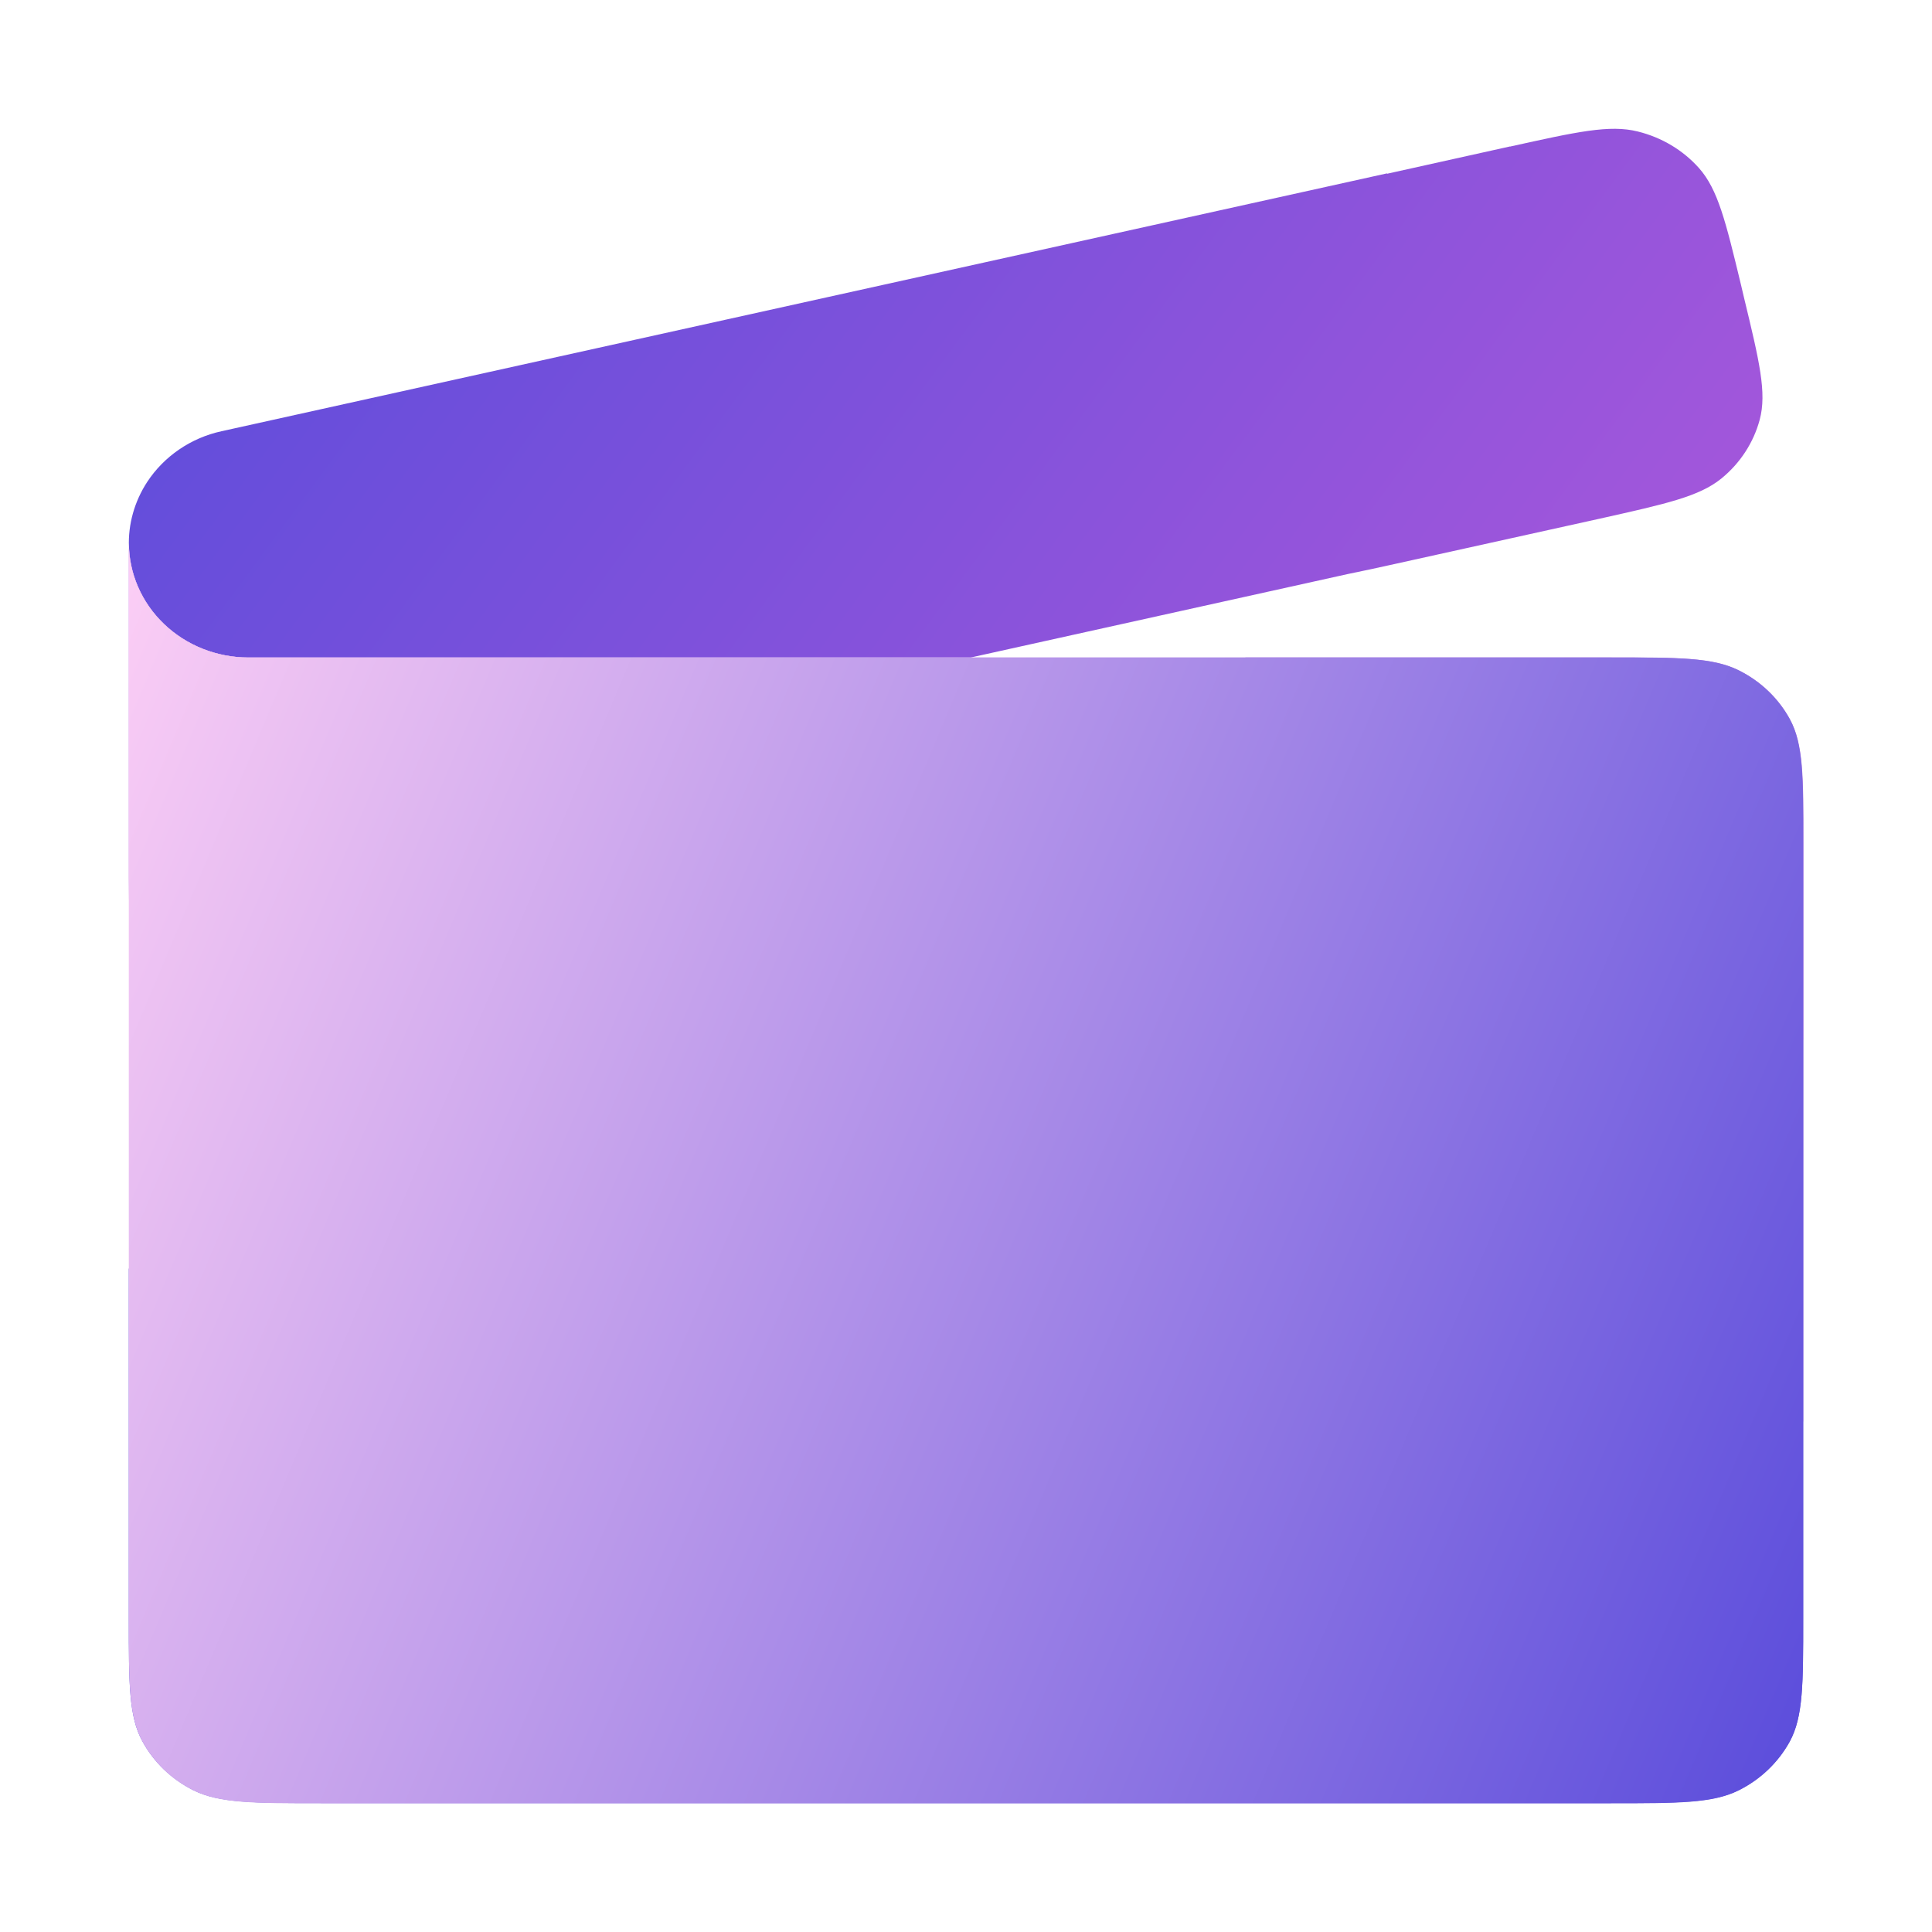
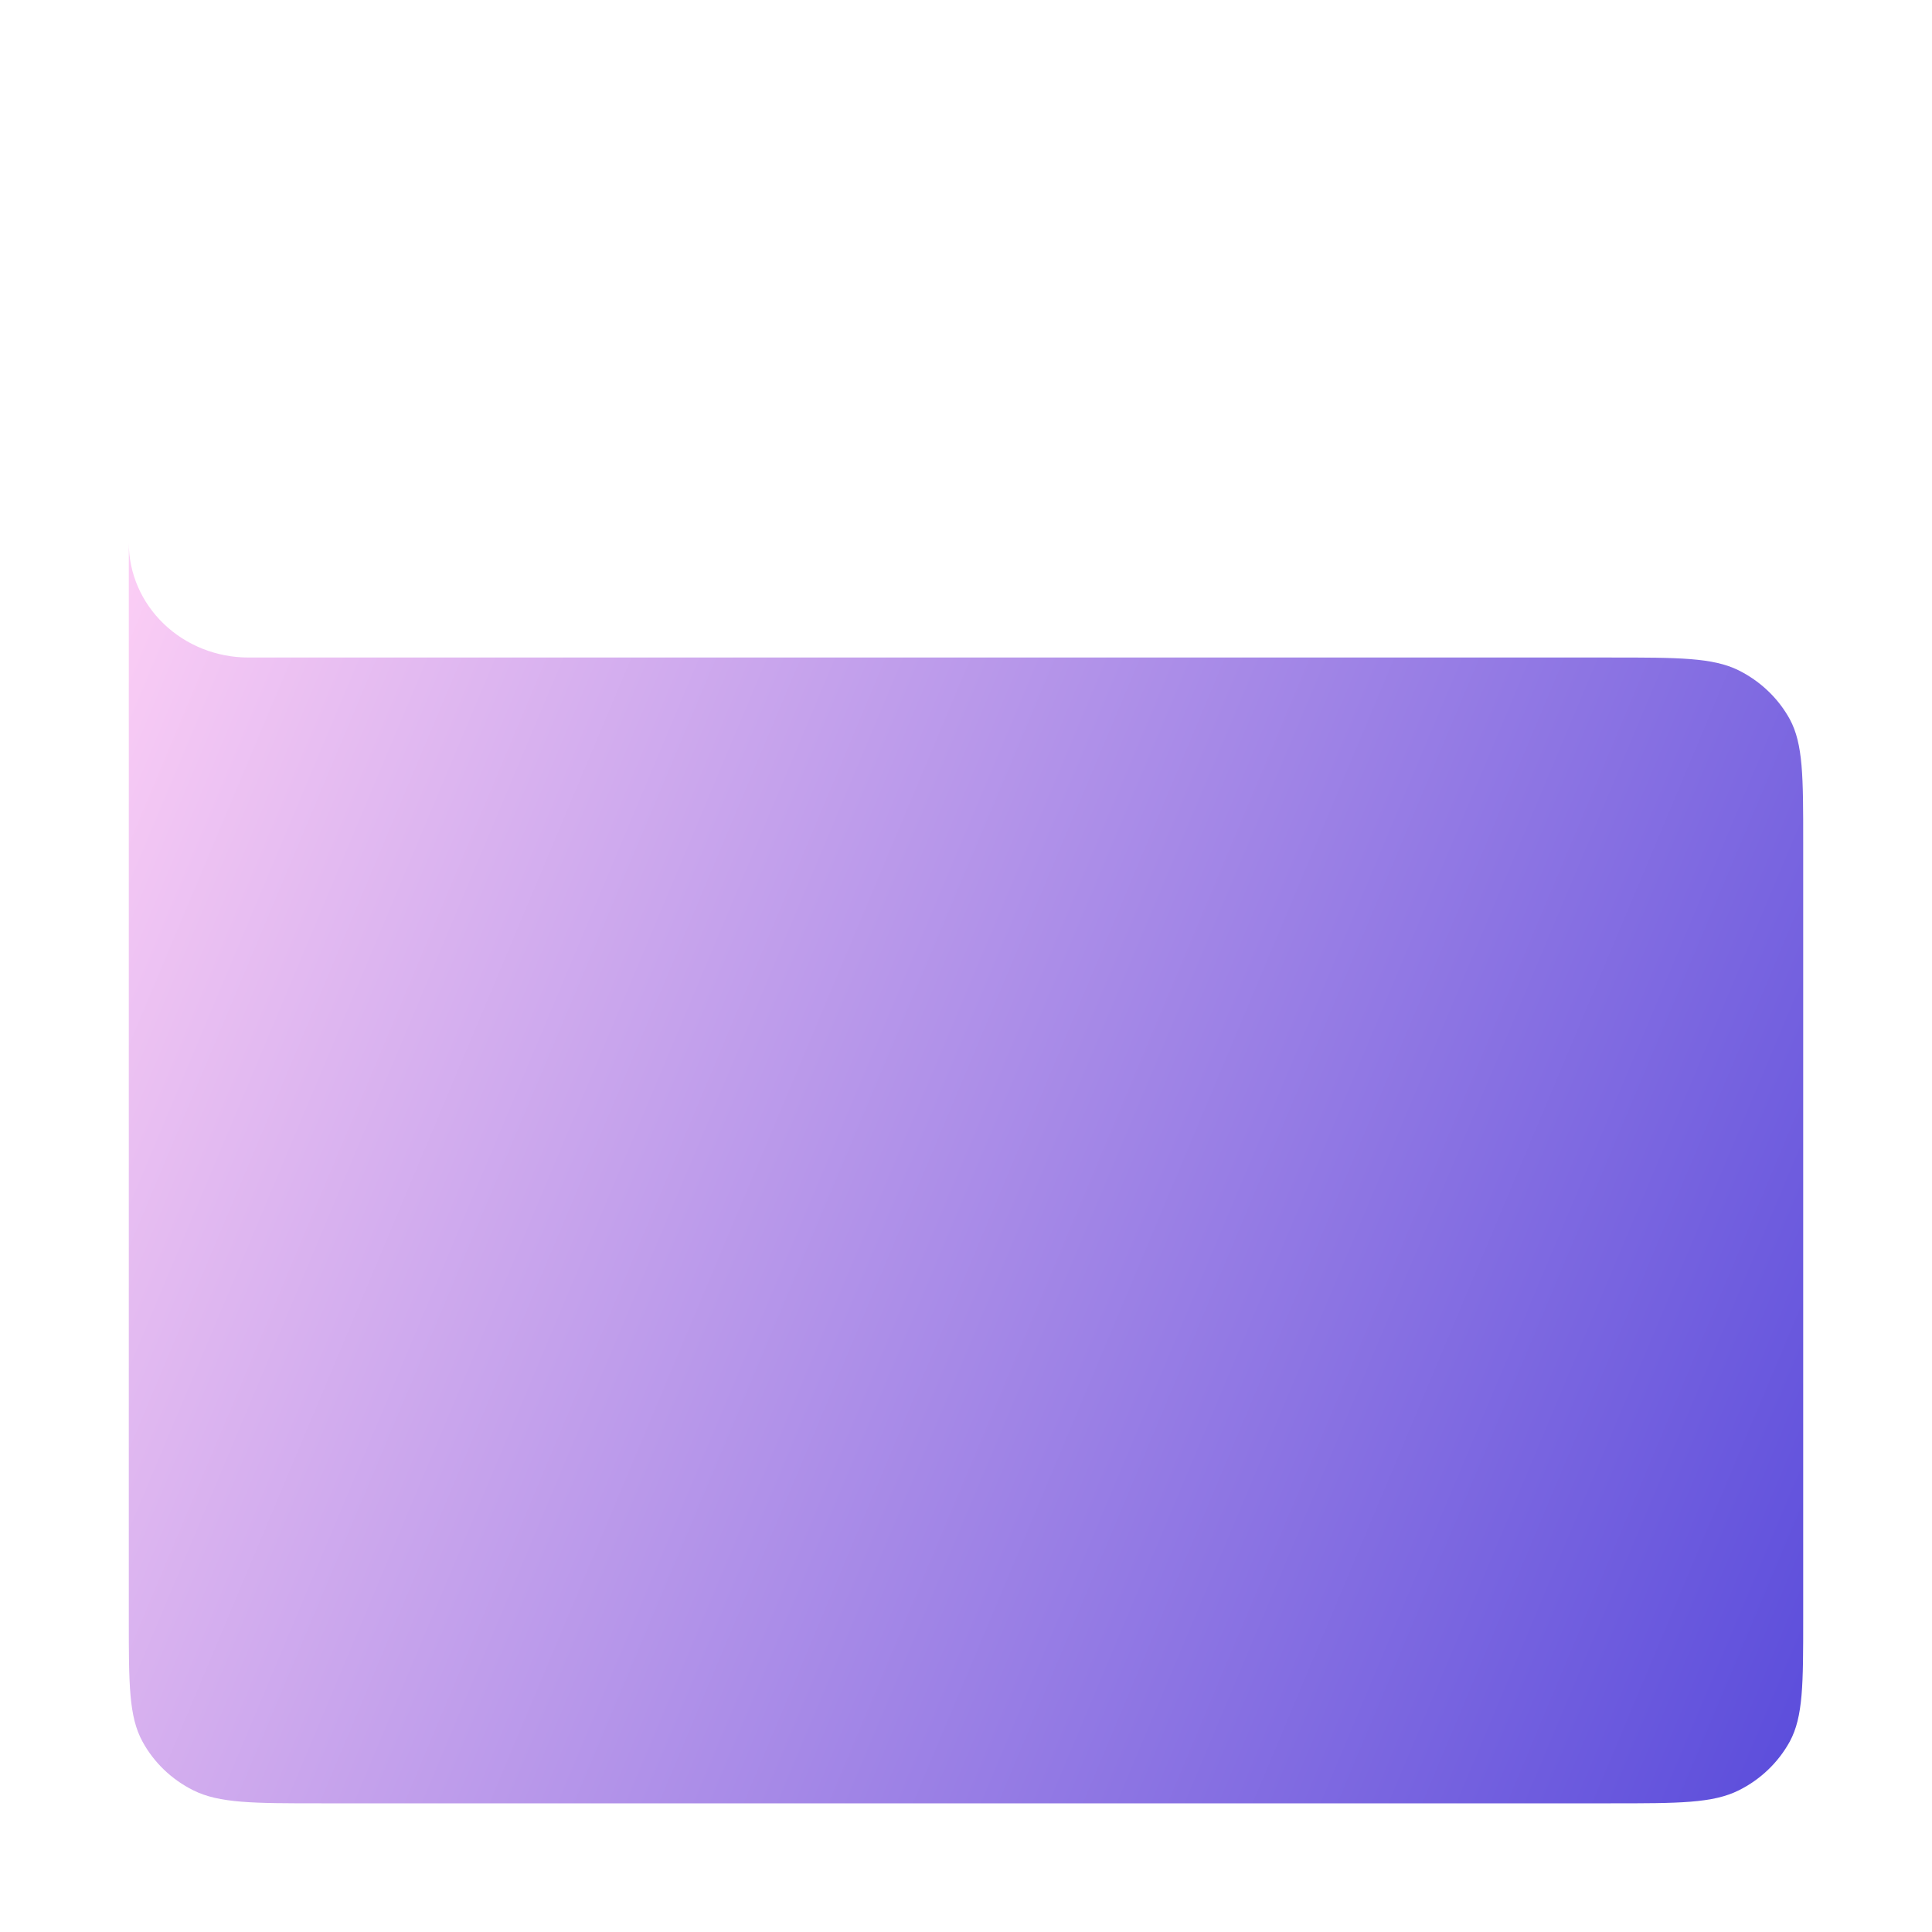
<svg xmlns="http://www.w3.org/2000/svg" width="15" height="15" viewBox="0 0 15 15" fill="none">
-   <path d="M11.724 1.137L10.769 1.349V1.346L1.72 3.348C1.481 3.4 1.273 3.543 1.142 3.743C1.044 3.894 0.994 4.07 1.001 4.248V4.215C1.001 4.451 1.099 4.677 1.273 4.844C1.447 5.011 1.683 5.105 1.929 5.105H7.536L10.468 4.456C10.574 4.435 10.696 4.408 10.837 4.377L12.42 4.027C12.935 3.912 13.193 3.855 13.365 3.715C13.511 3.596 13.614 3.437 13.662 3.26C13.719 3.049 13.659 2.802 13.54 2.309L13.517 2.211C13.398 1.718 13.338 1.471 13.191 1.305C13.067 1.166 12.902 1.067 12.716 1.021C12.497 0.966 12.239 1.024 11.724 1.138V1.137Z" fill="url(#paint0_linear_13342_16361)" />
-   <path d="M1.002 9.849C1.005 10.197 1.02 10.397 1.106 10.555C1.194 10.717 1.332 10.85 1.501 10.934C1.667 11.017 1.875 11.031 2.239 11.034C2.602 11.037 14 11.034 14 11.034V12.567C14 13.073 14 13.327 13.896 13.52C13.807 13.682 13.669 13.814 13.5 13.899C13.298 13.999 13.034 13.999 12.505 13.999H2.496C1.967 13.999 1.703 13.999 1.501 13.899C1.332 13.814 1.194 13.682 1.106 13.52C1 13.328 1 13.074 1 12.568V9.849H1.002Z" fill="#5A4CDB" />
-   <path d="M1 4.215C1 4.451 1.098 4.677 1.272 4.844C1.446 5.011 1.682 5.105 1.929 5.105H9.667V8.07H2.496C1.967 8.07 1.703 8.07 1.501 7.97C1.332 7.885 1.194 7.753 1.106 7.591C1 7.397 1 7.144 1 6.637V4.215Z" fill="#C689E6" />
-   <path d="M1.002 6.884V9.603C1.002 10.11 1.002 10.363 1.107 10.556C1.195 10.719 1.333 10.851 1.503 10.935C1.704 11.036 1.968 11.036 2.497 11.036H5.335V8.07H2.239C1.876 8.067 1.667 8.052 1.502 7.97C1.332 7.885 1.194 7.753 1.106 7.59C1.019 7.432 1.004 7.232 1.002 6.884ZM9.668 5.104H12.507C13.035 5.104 13.3 5.104 13.501 5.205C13.671 5.289 13.809 5.422 13.897 5.584C14.002 5.777 14.002 6.03 14.002 6.537V8.07H9.668V5.104Z" fill="#AA72E1" />
-   <path d="M5.334 8.069H14.001V11.035H5.334V8.069Z" fill="#885EDE" />
  <path d="M1 4.215C1 4.451 1.098 4.677 1.272 4.844C1.446 5.011 1.682 5.105 1.929 5.105H12.505C13.034 5.105 13.298 5.105 13.5 5.205C13.669 5.29 13.807 5.422 13.896 5.584C14 5.777 14 6.031 14 6.537V12.568C14 13.075 14 13.328 13.896 13.521C13.807 13.683 13.669 13.816 13.5 13.9C13.298 14.001 13.034 14.001 12.505 14.001H2.496C1.967 14.001 1.703 14.001 1.501 13.9C1.332 13.816 1.194 13.683 1.106 13.521C1 13.327 1 13.074 1 12.568V4.215Z" fill="url(#paint1_linear_13342_16361)" />
  <defs>
    <linearGradient id="paint0_linear_13342_16361" x1="2.061" y1="-0.438" x2="12.87" y2="7.54" gradientUnits="userSpaceOnUse">
      <stop stop-color="#5A4CDB" />
      <stop offset="1" stop-color="#AD58DB" />
    </linearGradient>
    <linearGradient id="paint1_linear_13342_16361" x1="-0.023" y1="6.65" x2="14.52" y2="12.762" gradientUnits="userSpaceOnUse">
      <stop stop-color="#FCCEF5" />
      <stop offset="1" stop-color="#5A4CDB" />
    </linearGradient>
  </defs>
</svg>